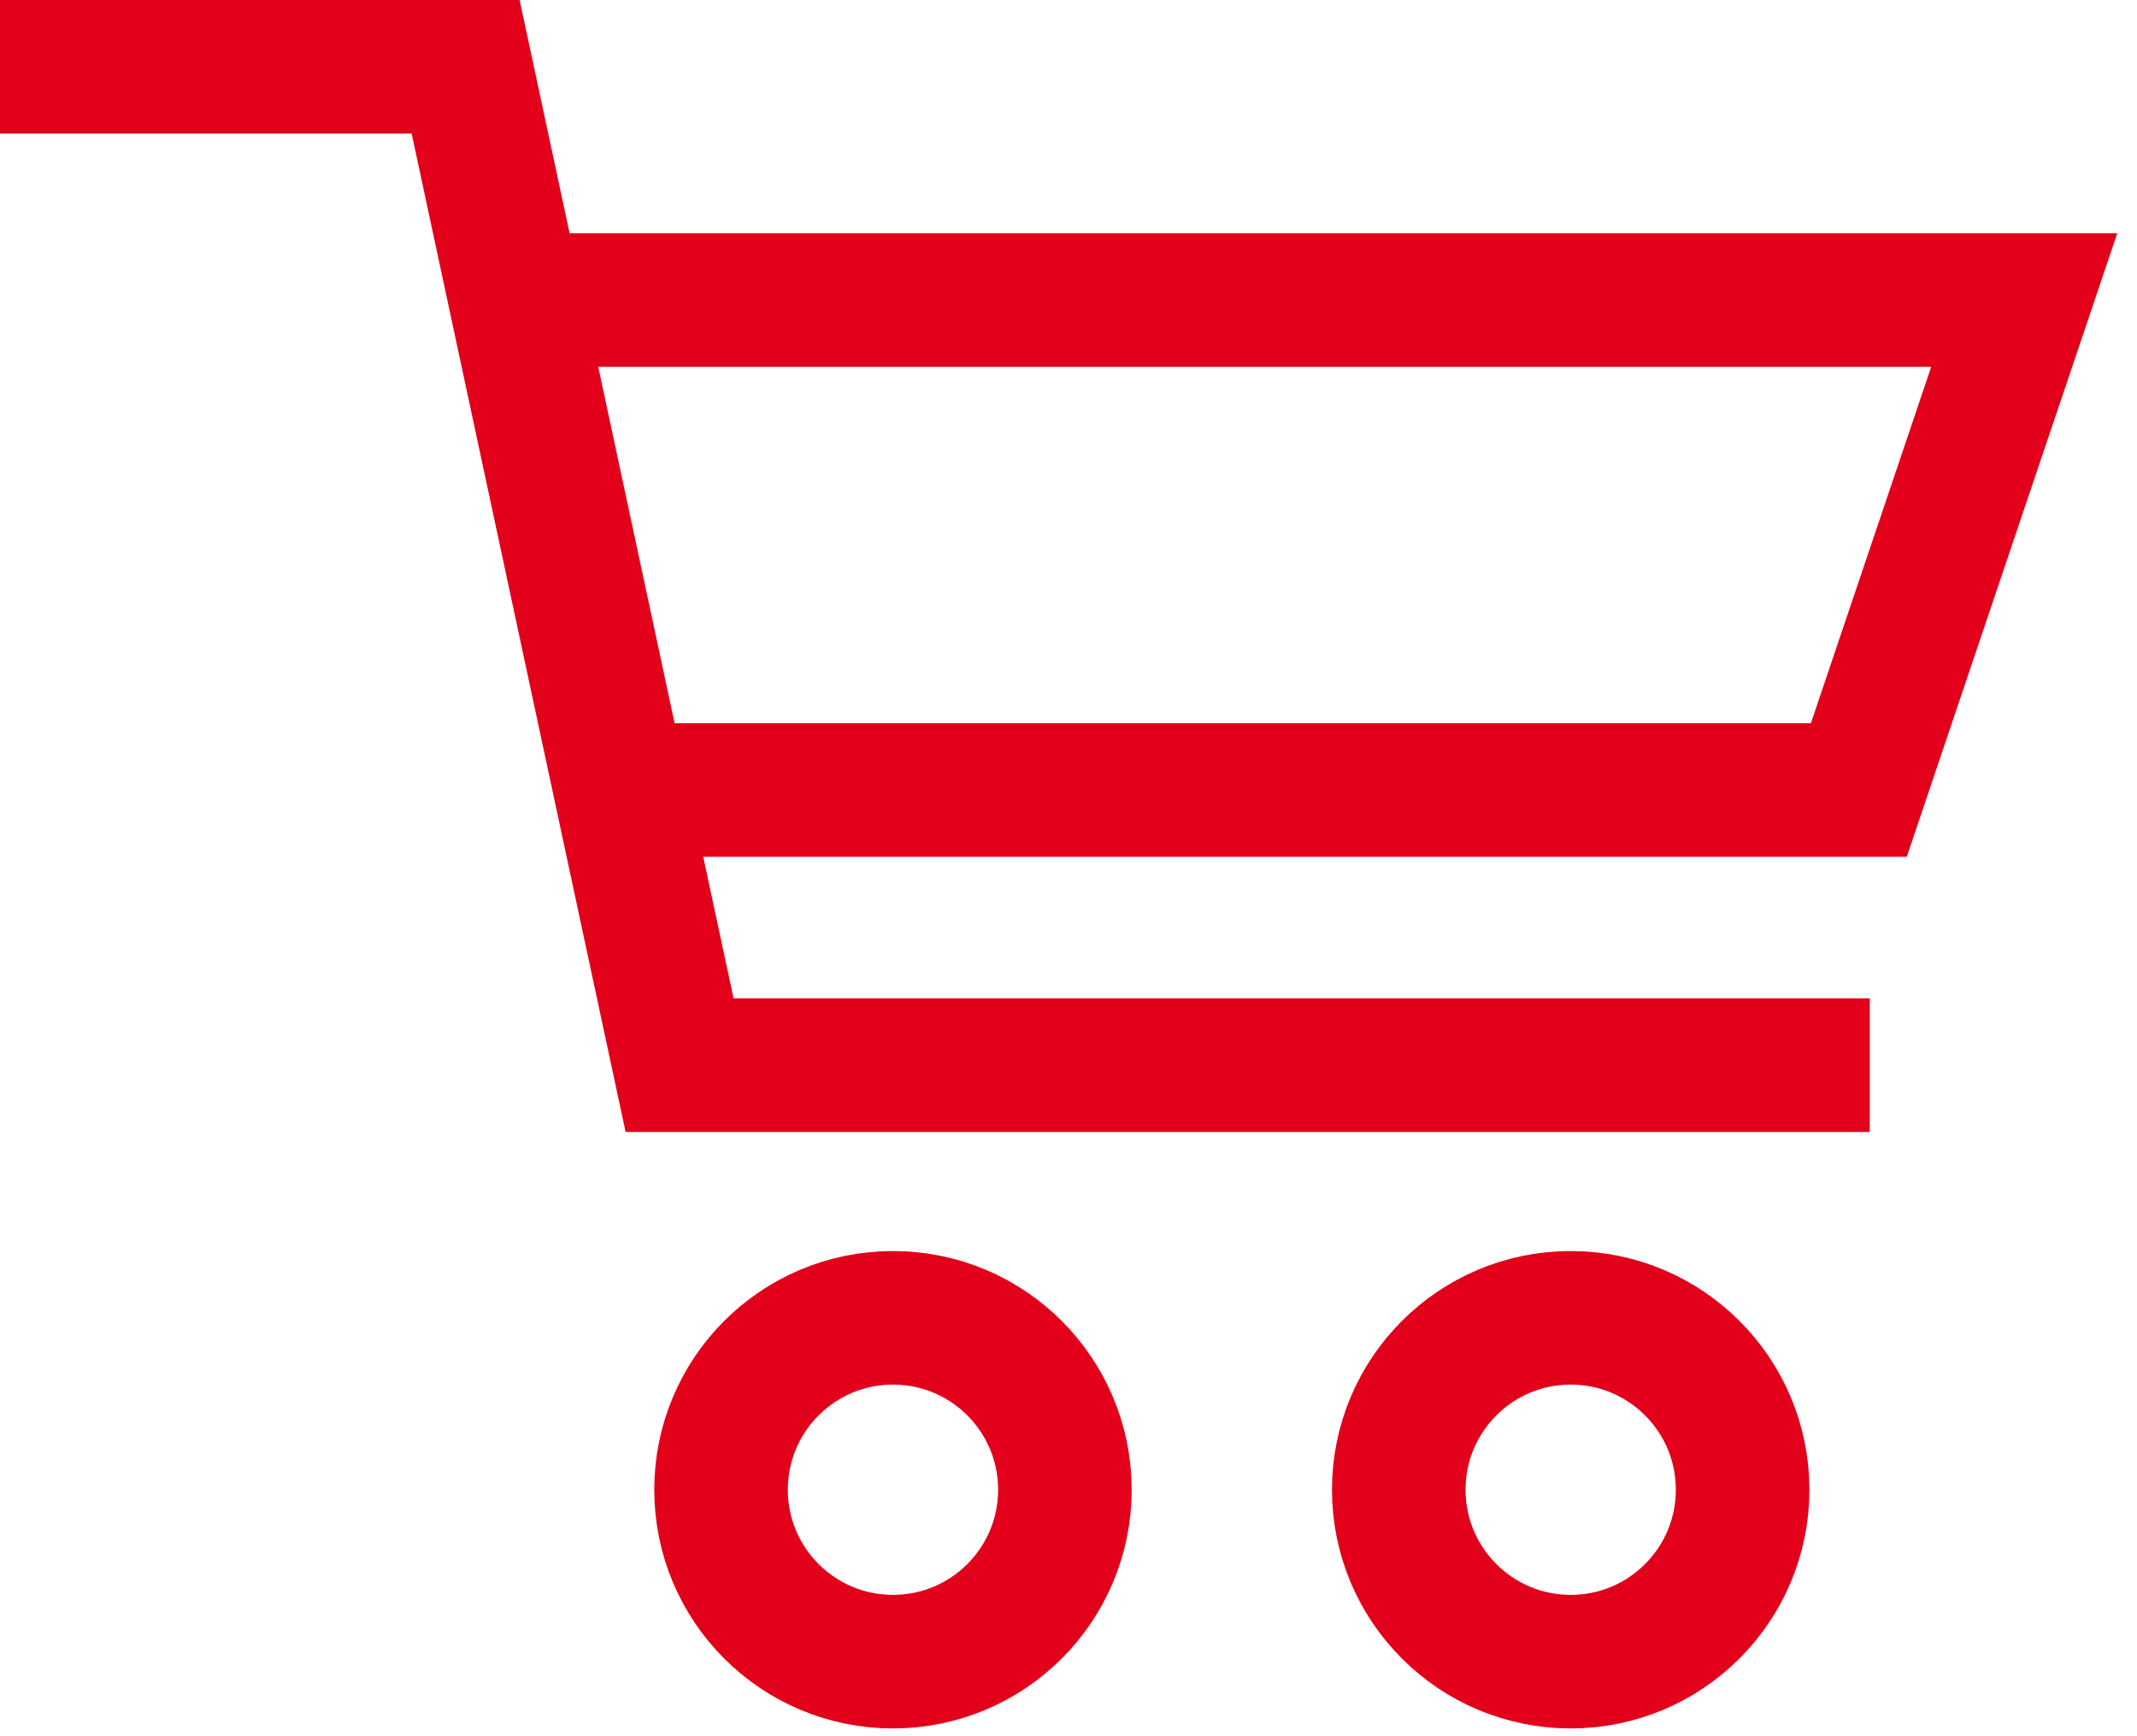
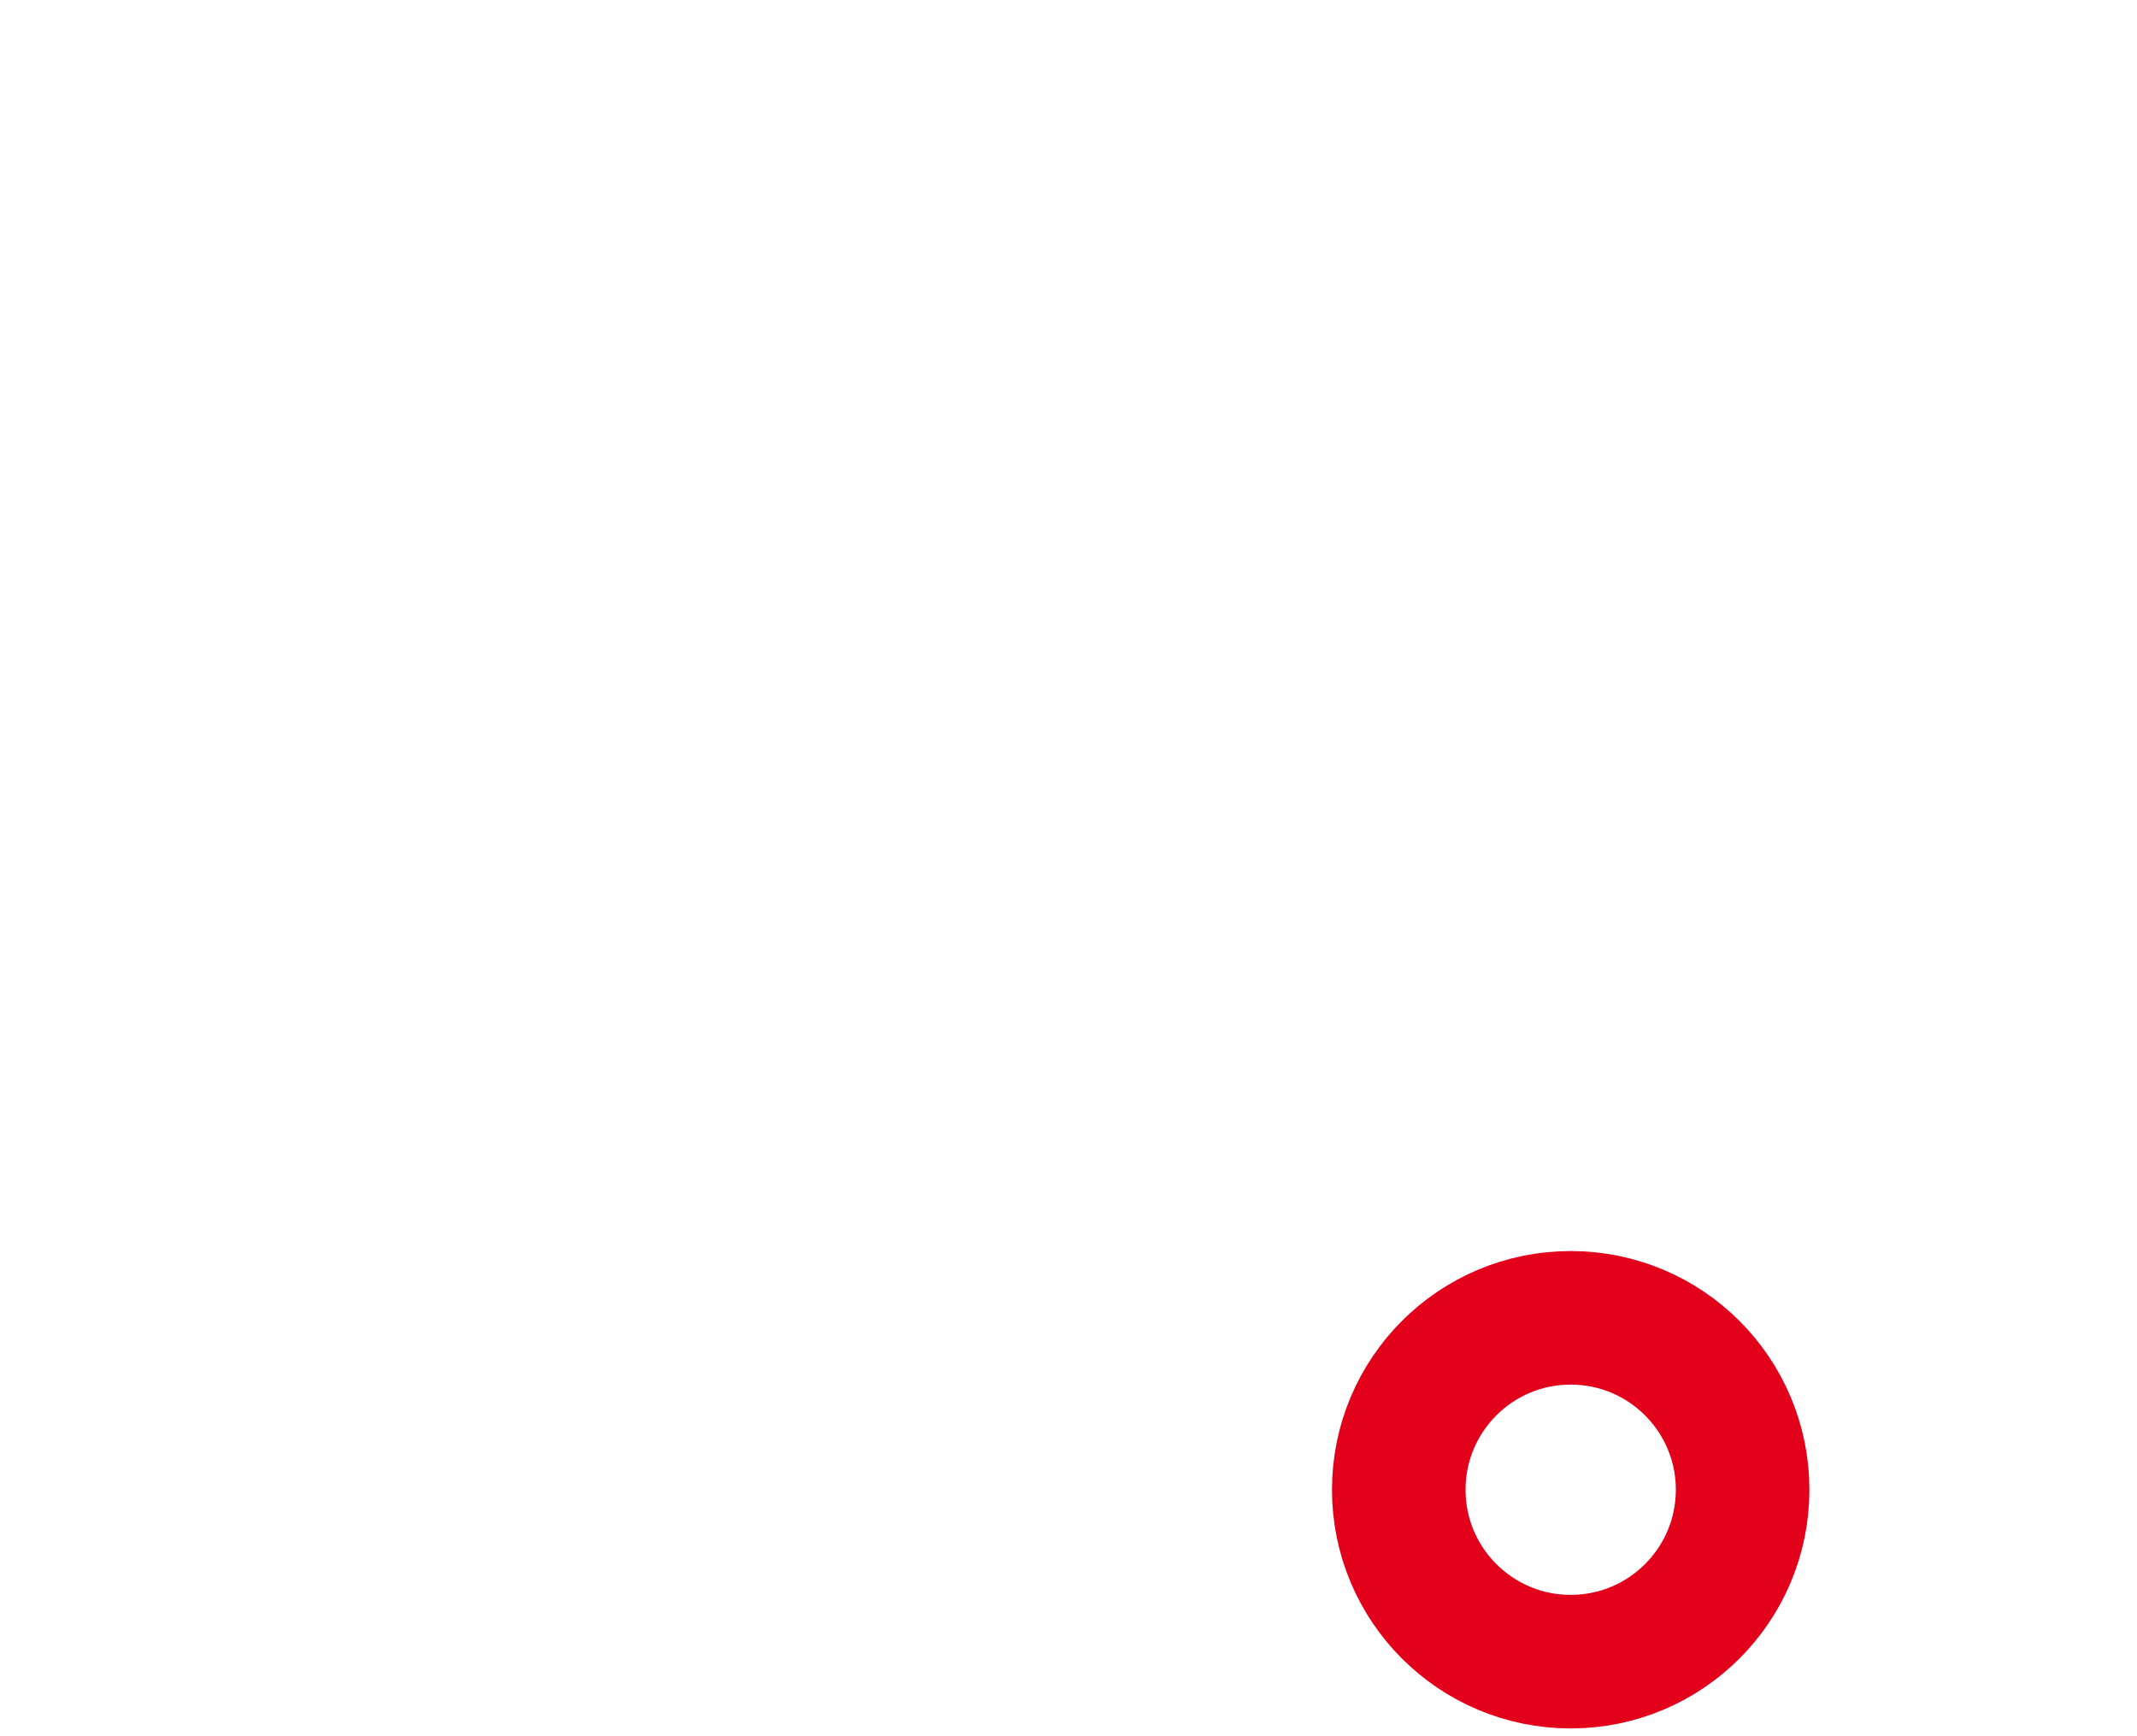
<svg xmlns="http://www.w3.org/2000/svg" width="64" height="52" viewBox="0 0 64 52" fill="none">
-   <path d="M0 2H13.945L20.353 31.903H55.997" stroke="#E2001A" stroke-width="4" />
-   <path d="M15.609 8.986H60.623L55.669 23.661H19.378" stroke="#E2001A" stroke-width="4" />
-   <circle cx="26.743" cy="44.618" r="5.149" stroke="#E2001A" stroke-width="4" />
  <circle cx="47.04" cy="44.618" r="5.149" stroke="#E2001A" stroke-width="4" />
</svg>